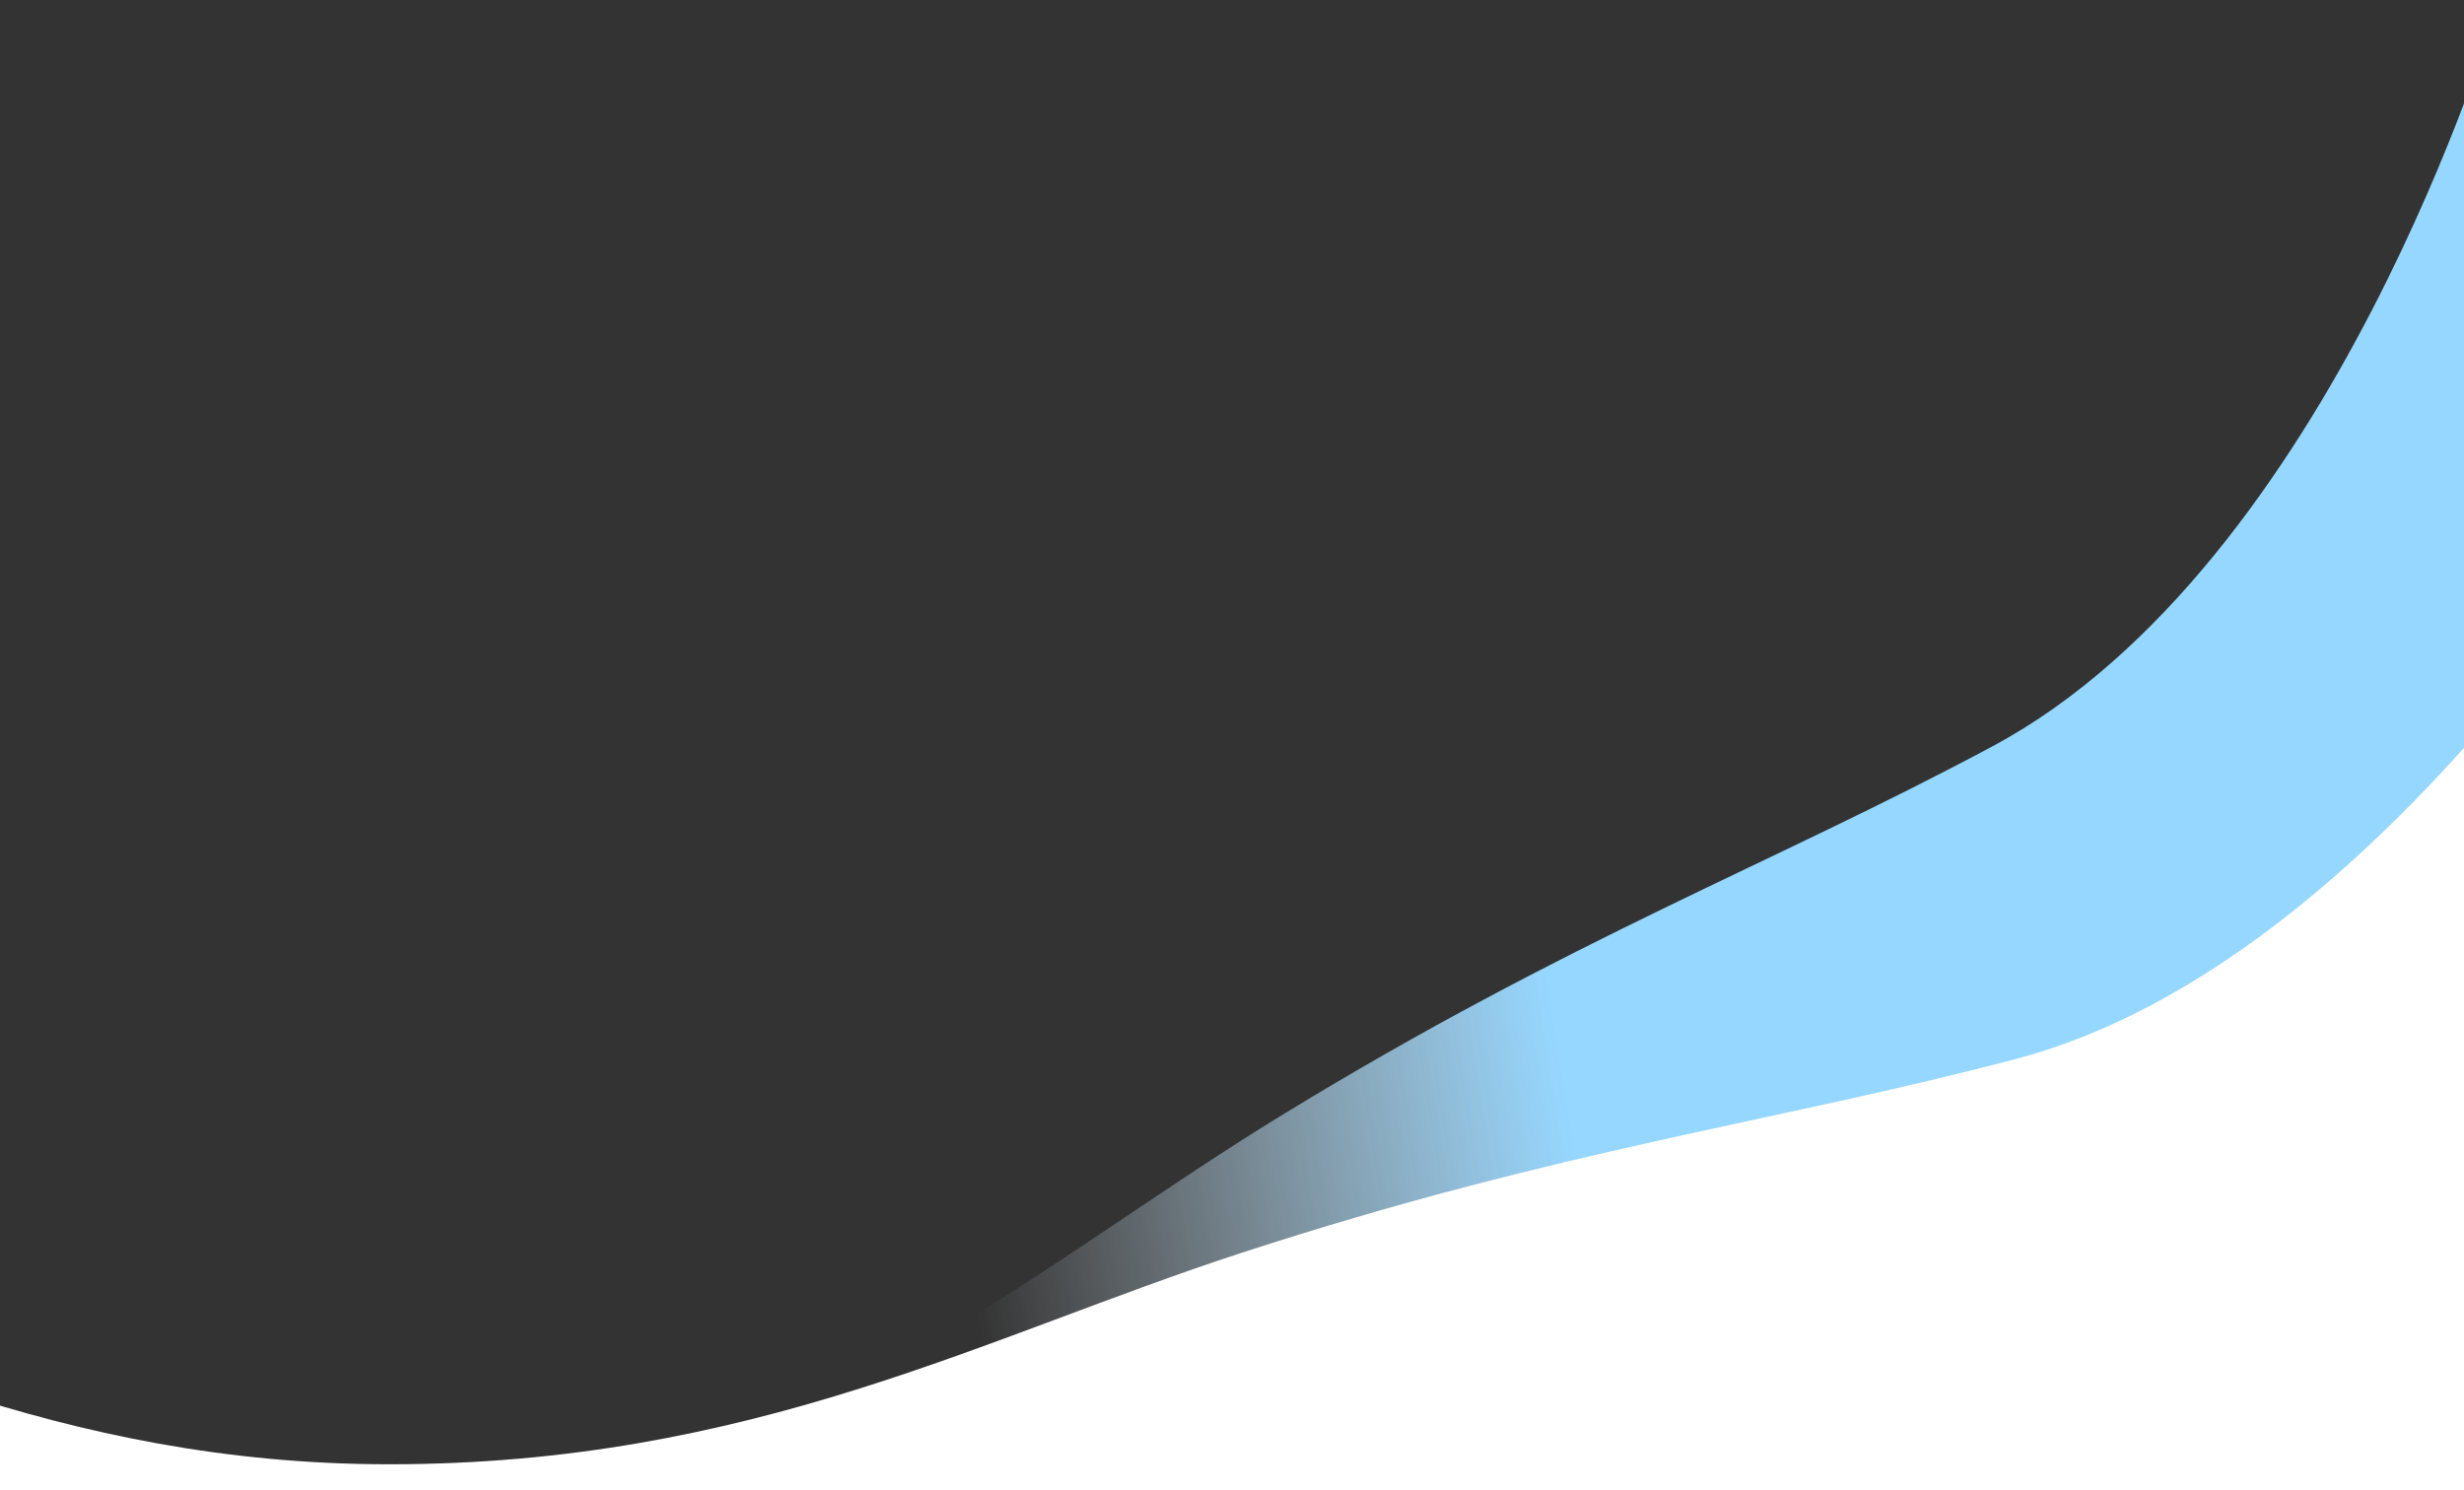
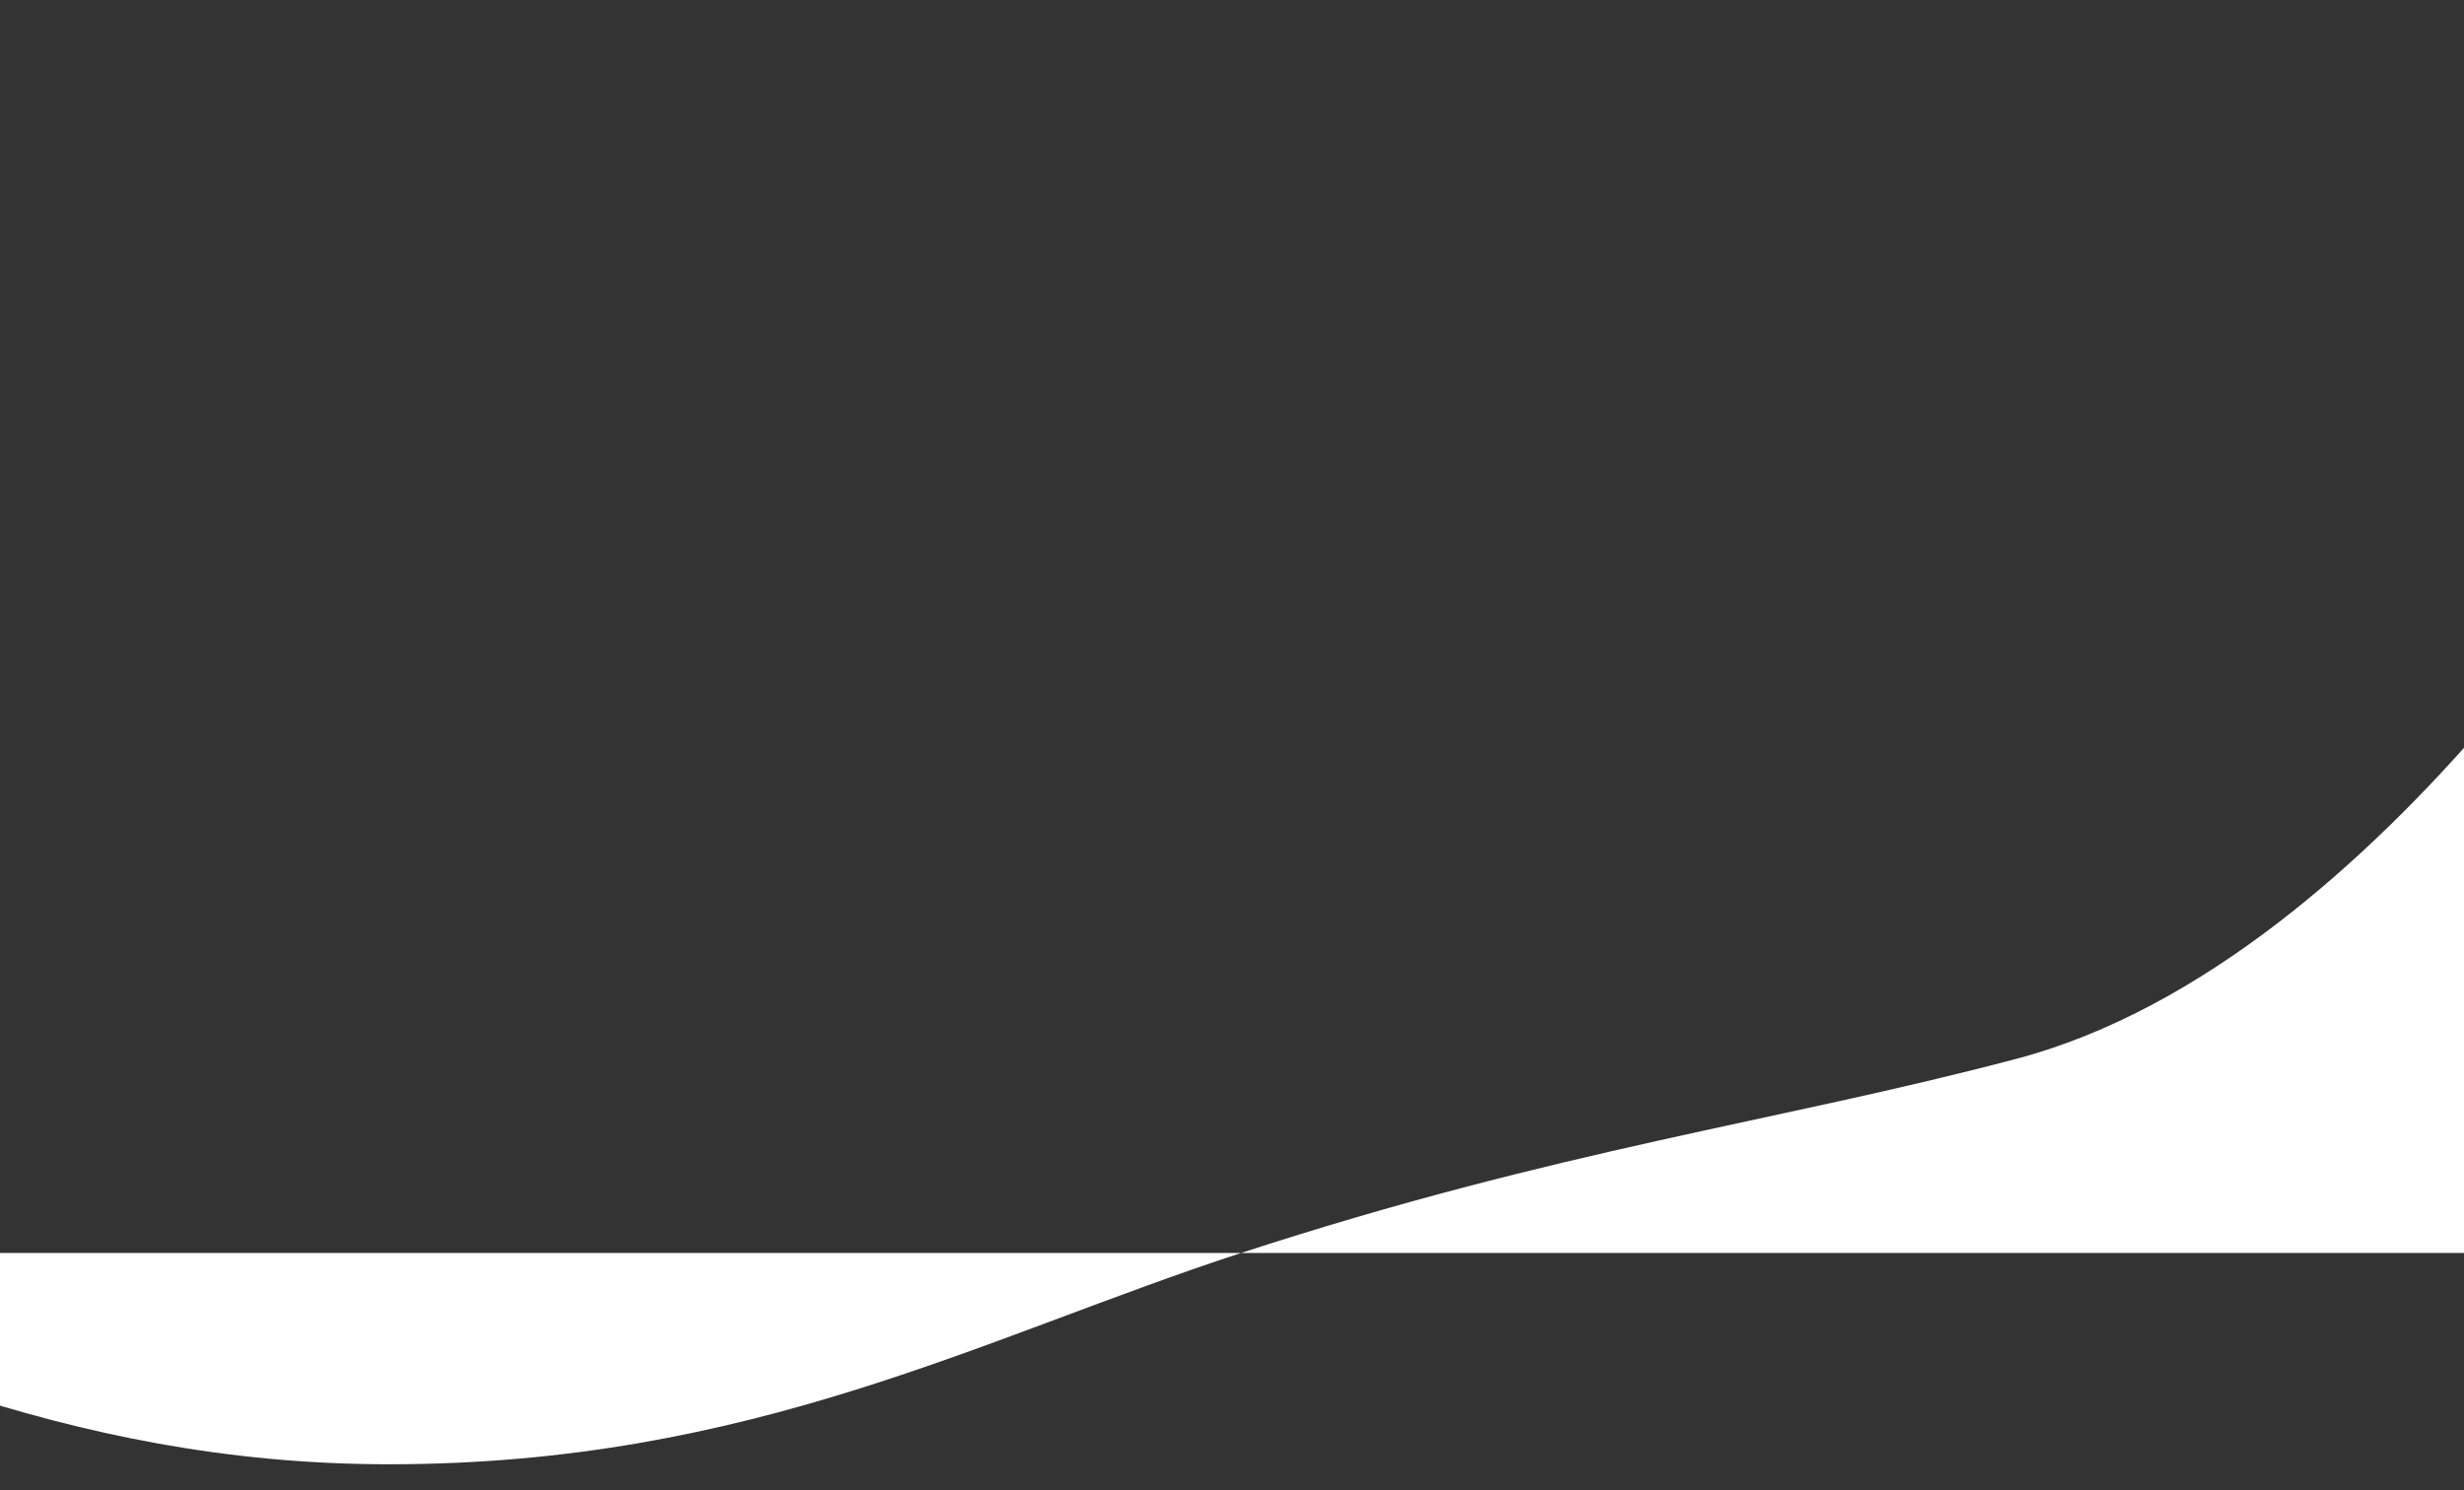
<svg xmlns="http://www.w3.org/2000/svg" width="1440" height="871" viewBox="0 0 1440 871" fill="none">
  <rect x="0" y="0" width="1440" height="871" fill="#333333" stroke="none" />
-   <path d="M-183.749 873.246C-45.325 892.82 106.608 931.192 293.897 886.69C500.2 837.67 614.933 733.834 749.746 651.436C917.808 548.717 1035.82 505.092 1164.39 436.251C1363.17 329.822 1458.69 6.578 1458.69 6.578L1616.58 671.077L-133.006 1086.8L-183.749 873.246Z" fill="url(#paint0_linear)" />
-   <path d="M-234.186 732.372C-104.035 783.416 34.911 855.872 227.414 855.872C439.462 855.872 575.09 781.372 725.3 732.372C912.556 671.287 1037.45 656.124 1178.46 618.872C1396.46 561.279 1564.11 268.872 1564.11 268.872V871.872H-234.186V732.372Z" fill="white" />
+   <path d="M-234.186 732.372C-104.035 783.416 34.911 855.872 227.414 855.872C439.462 855.872 575.09 781.372 725.3 732.372C912.556 671.287 1037.45 656.124 1178.46 618.872C1396.46 561.279 1564.11 268.872 1564.11 268.872V871.872V732.372Z" fill="white" />
  <defs>
    <linearGradient id="paint0_linear" x1="920" y1="667.5" x2="563.143" y2="724.197" gradientUnits="userSpaceOnUse">
      <stop stop-color="#96D7FF" />
      <stop offset="1" stop-color="#EBF7FF" stop-opacity="0" />
    </linearGradient>
  </defs>
</svg>